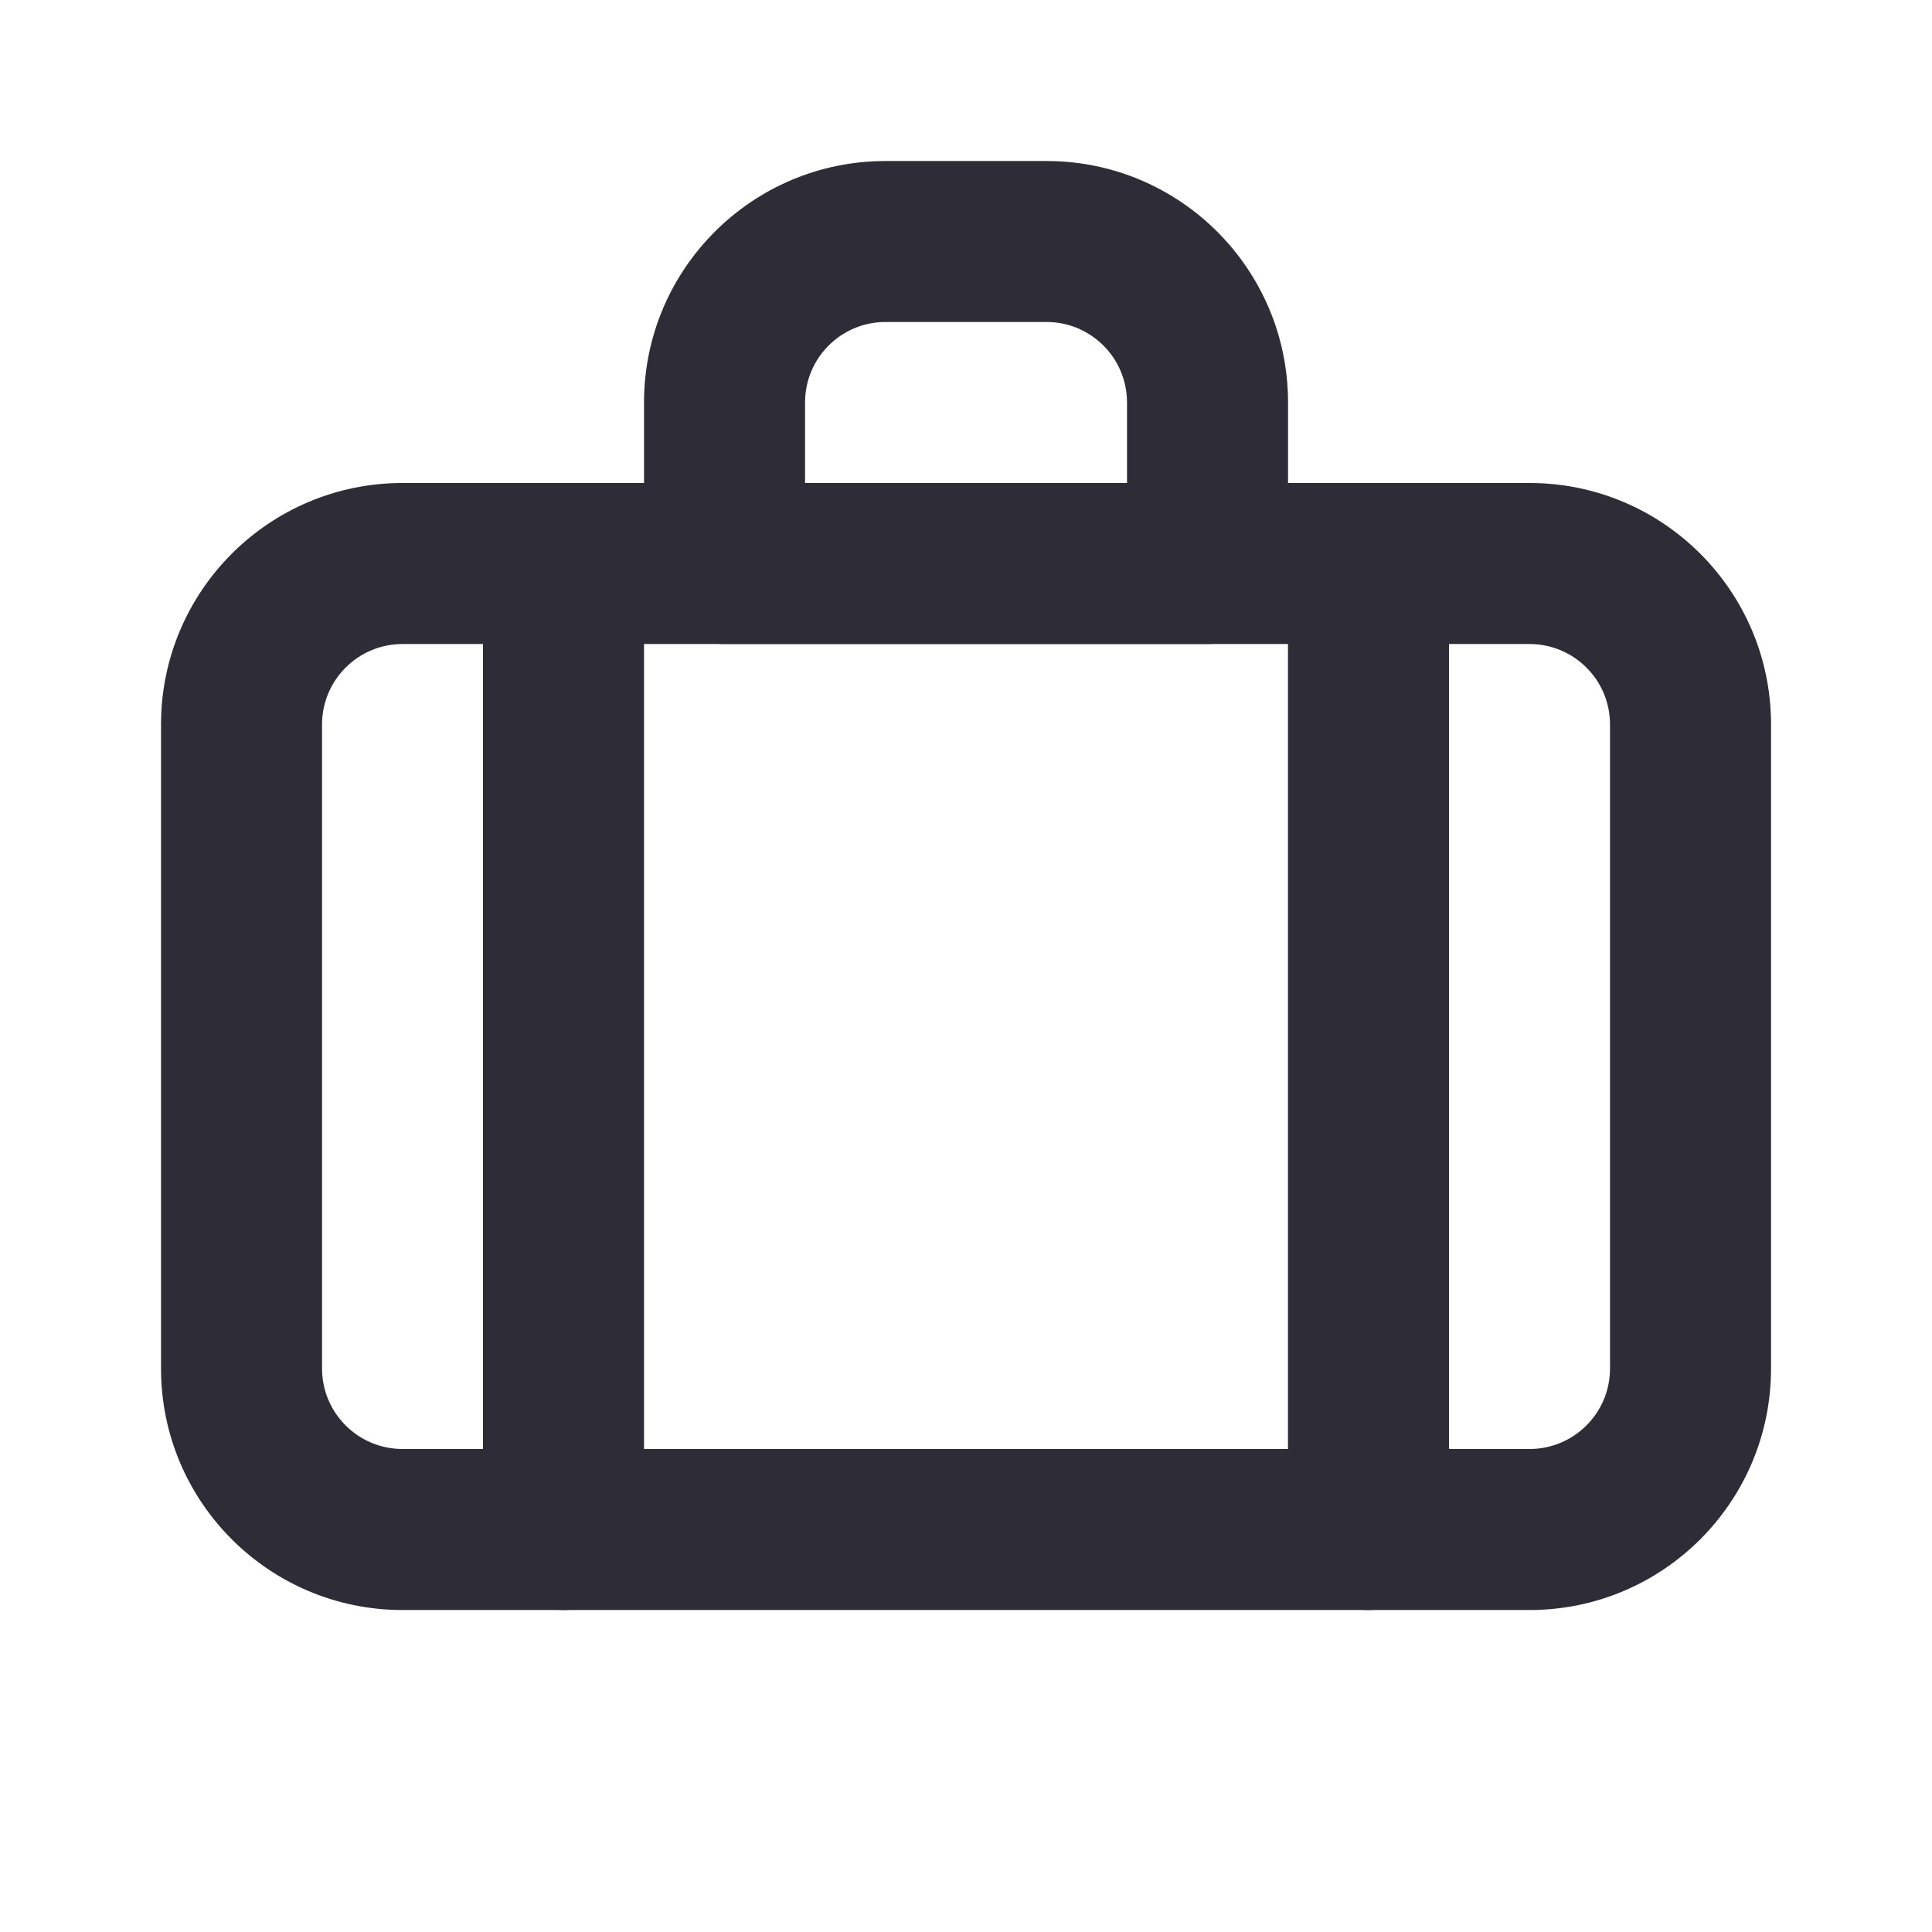
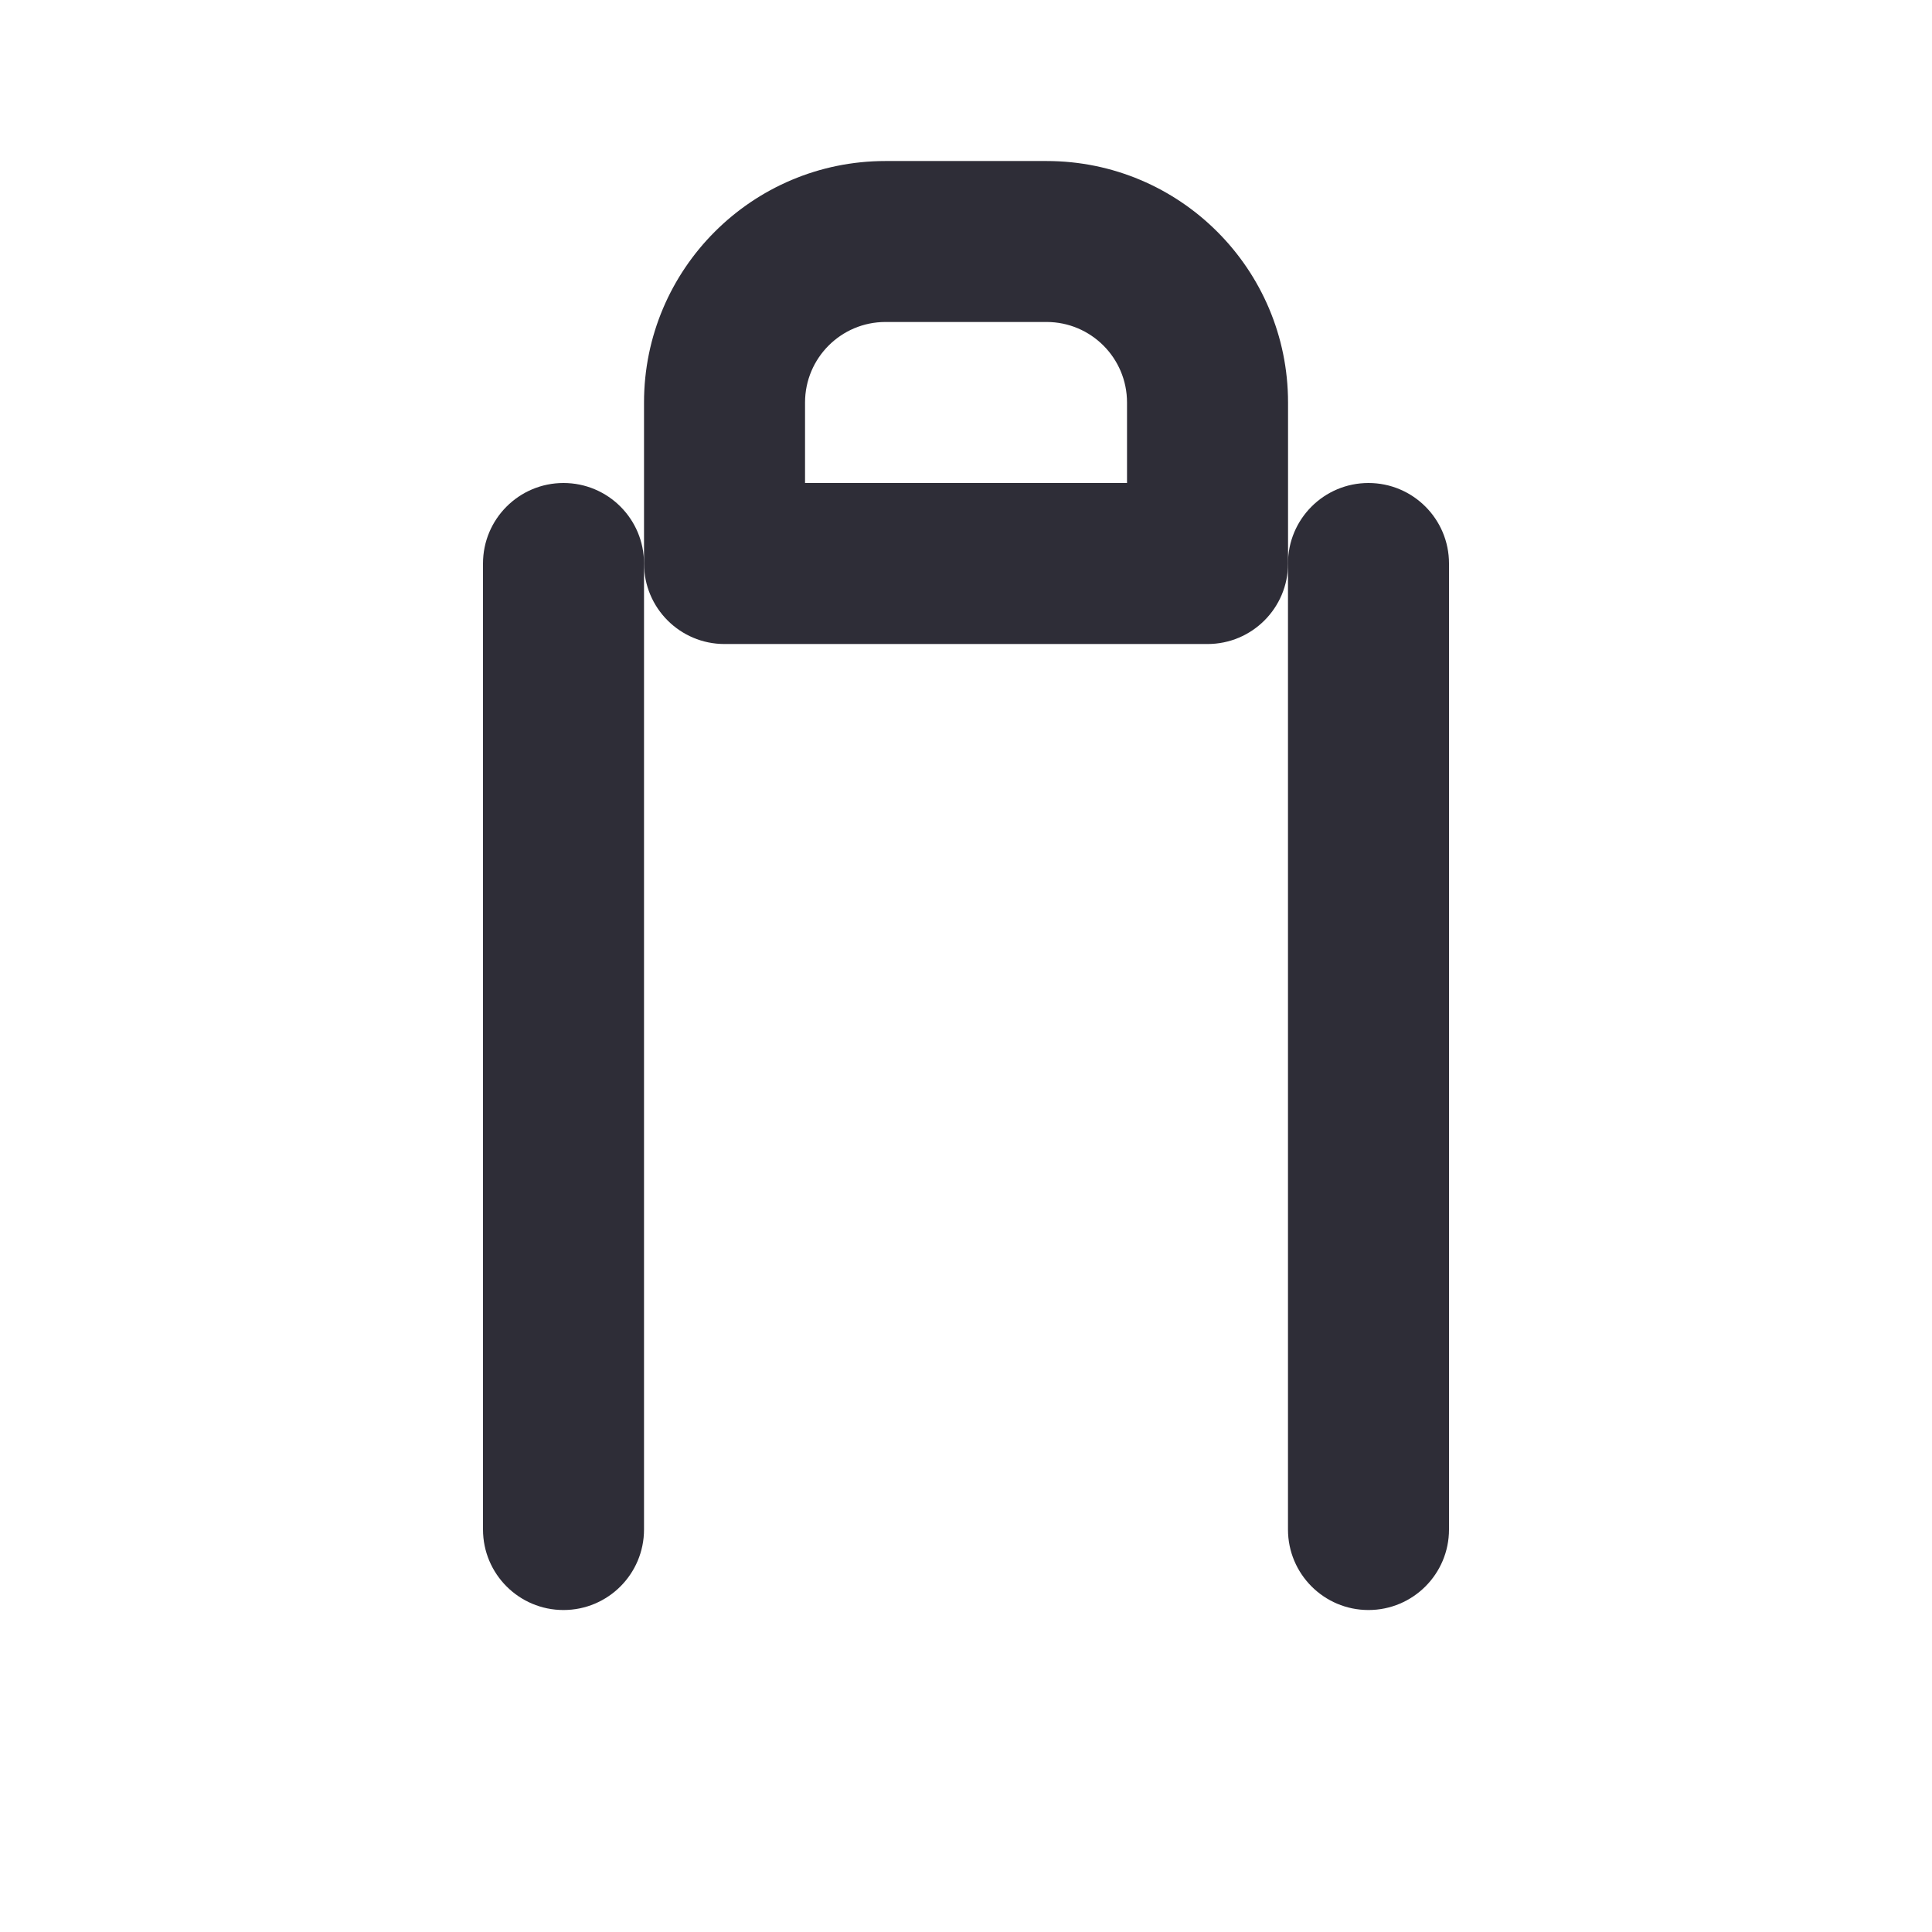
<svg xmlns="http://www.w3.org/2000/svg" width="32" height="32" viewBox="0 0 32 32" fill="none">
-   <path fill-rule="evenodd" clip-rule="evenodd" d="M2.667 12C2.667 9.791 4.458 8 6.667 8H25.334C27.543 8 29.334 9.791 29.334 12V22.667C29.334 24.876 27.543 26.667 25.334 26.667H6.667C4.458 26.667 2.667 24.876 2.667 22.667V12ZM6.667 10.667C5.931 10.667 5.334 11.264 5.334 12V22.667C5.334 23.403 5.931 24 6.667 24H25.334C26.07 24 26.667 23.403 26.667 22.667V12C26.667 11.264 26.07 10.667 25.334 10.667H6.667Z" fill="#2E2D37" />
  <path fill-rule="evenodd" clip-rule="evenodd" d="M10.667 6.667C10.667 4.458 12.458 2.667 14.667 2.667H17.334C19.543 2.667 21.334 4.458 21.334 6.667V9.333C21.334 10.07 20.737 10.667 20 10.667H12C11.264 10.667 10.667 10.07 10.667 9.333V6.667ZM14.667 5.333C13.931 5.333 13.334 5.93 13.334 6.667V8H18.667V6.667C18.667 5.93 18.07 5.333 17.334 5.333H14.667Z" fill="#2E2D37" />
  <path fill-rule="evenodd" clip-rule="evenodd" d="M9.333 8C10.07 8 10.667 8.597 10.667 9.333V25.333C10.667 26.07 10.07 26.667 9.333 26.667C8.597 26.667 8 26.07 8 25.333V9.333C8 8.597 8.597 8 9.333 8Z" fill="#2E2D37" />
  <path fill-rule="evenodd" clip-rule="evenodd" d="M22.666 8C23.403 8 24 8.597 24 9.333V25.333C24 26.07 23.403 26.667 22.666 26.667C21.93 26.667 21.333 26.07 21.333 25.333V9.333C21.333 8.597 21.93 8 22.666 8Z" fill="#2E2D37" />
</svg>